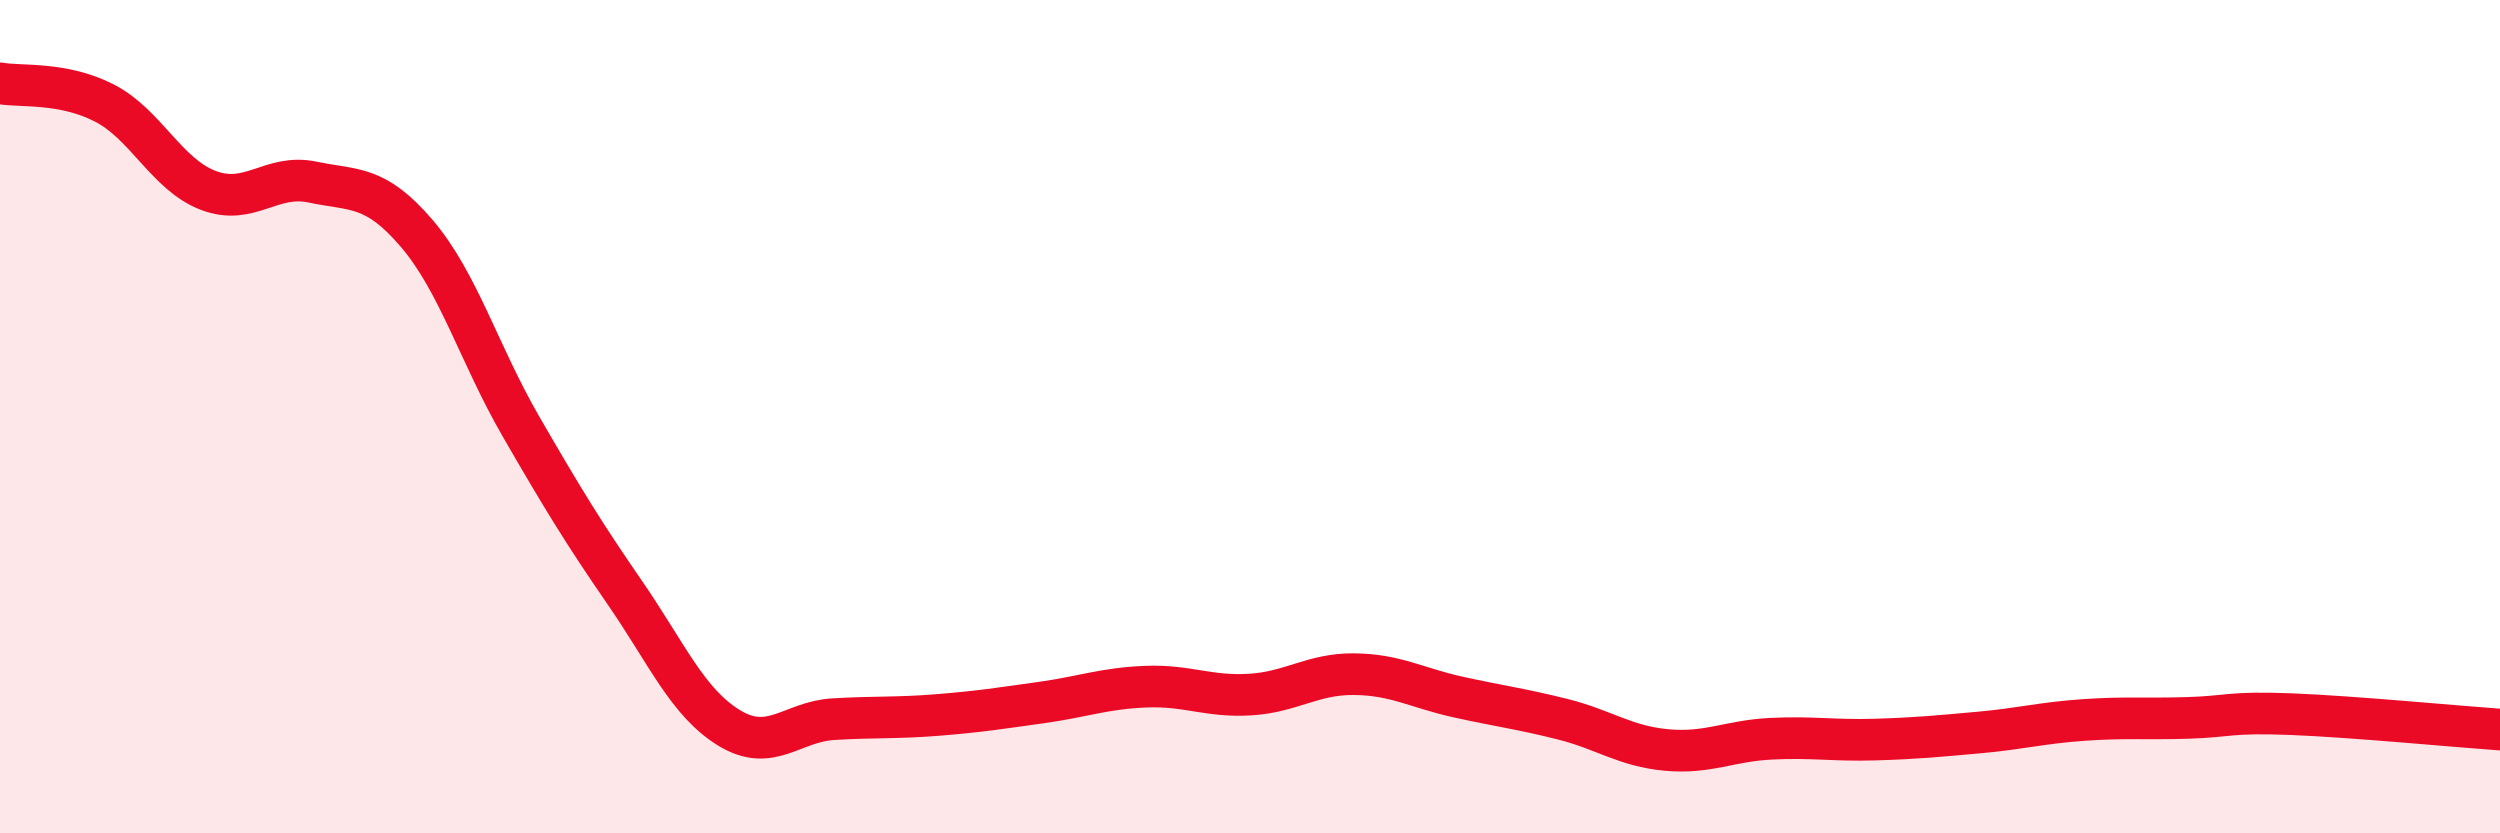
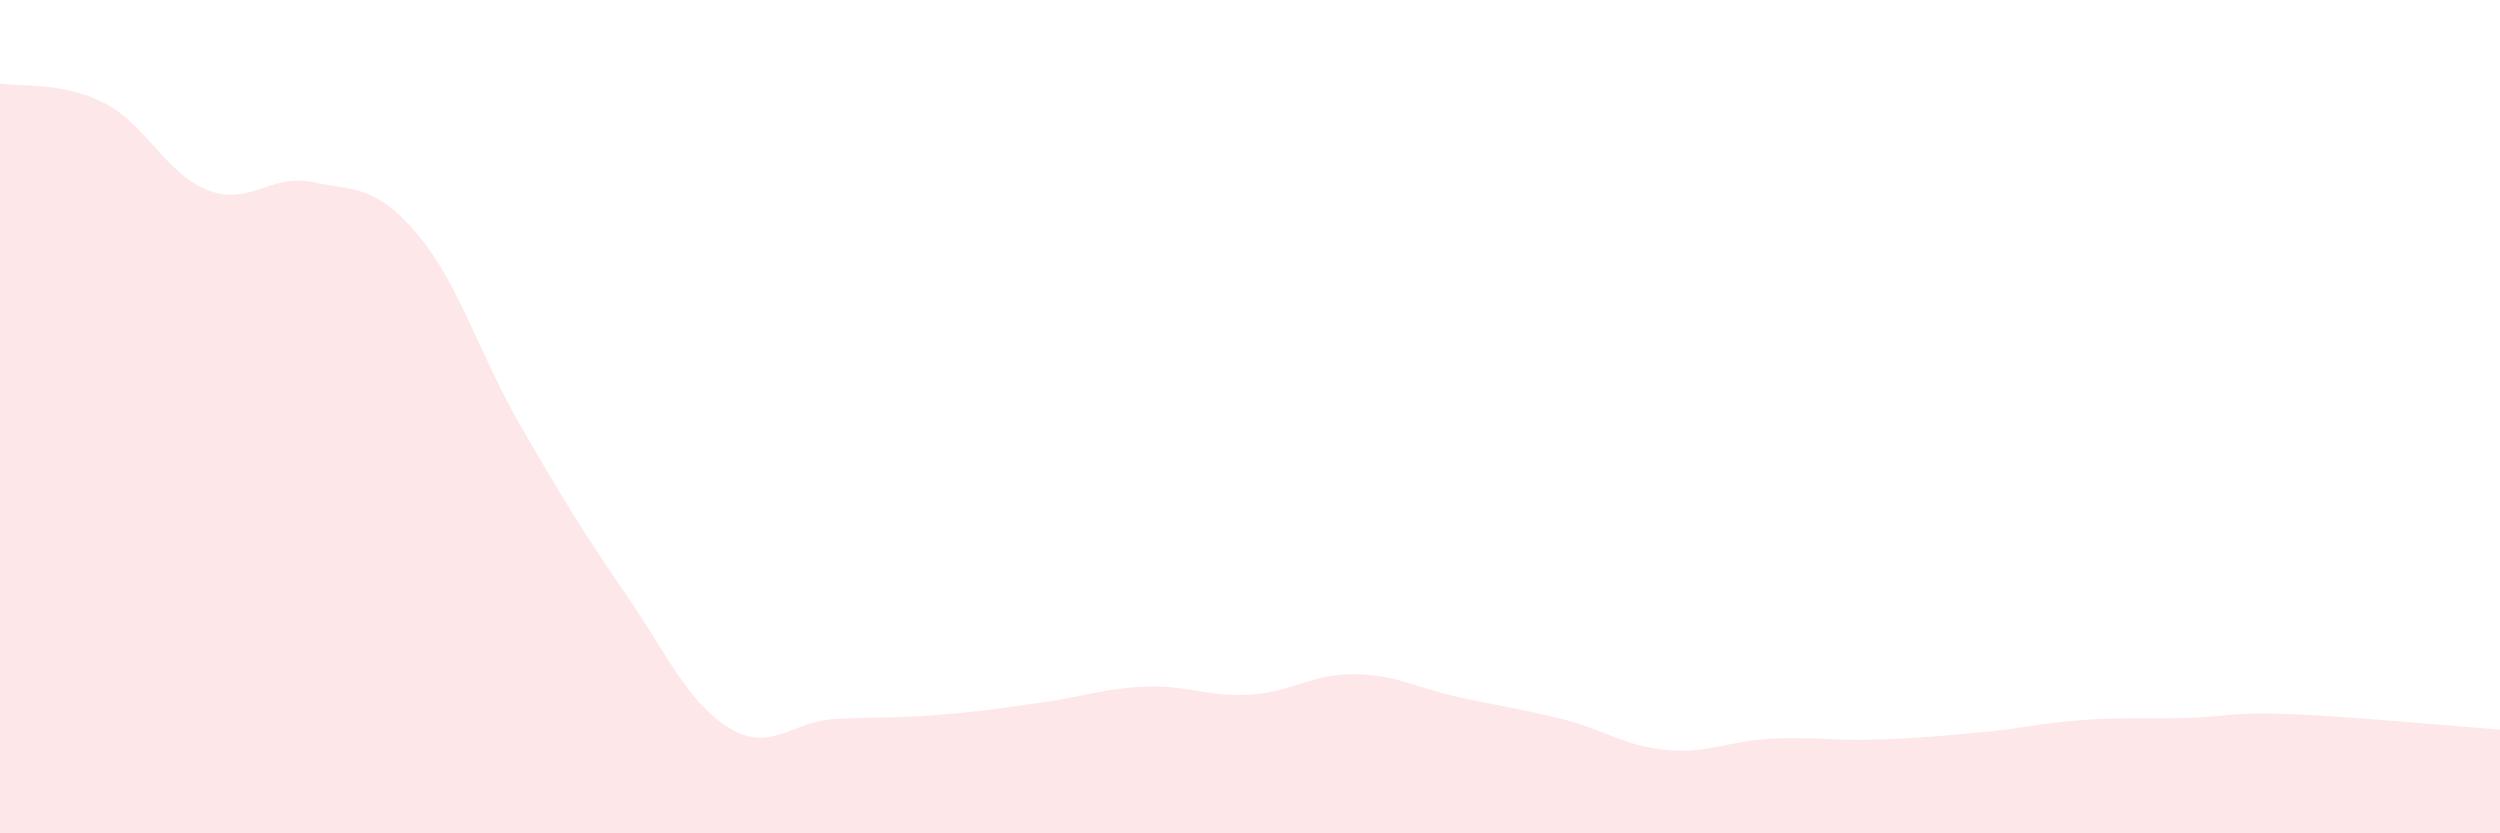
<svg xmlns="http://www.w3.org/2000/svg" width="60" height="20" viewBox="0 0 60 20">
  <path d="M 0,2 C 0.5,2.09 1.5,1.96 2.5,2.47 C 3.5,2.98 4,4.19 5,4.57 C 6,4.95 6.5,4.16 7.5,4.37 C 8.5,4.58 9,4.43 10,5.6 C 11,6.77 11.5,8.5 12.5,10.23 C 13.5,11.96 14,12.78 15,14.23 C 16,15.68 16.5,16.86 17.5,17.47 C 18.5,18.08 19,17.32 20,17.26 C 21,17.2 21.5,17.24 22.5,17.16 C 23.5,17.08 24,17 25,16.86 C 26,16.72 26.5,16.52 27.5,16.48 C 28.5,16.44 29,16.73 30,16.67 C 31,16.61 31.5,16.17 32.5,16.18 C 33.5,16.19 34,16.51 35,16.73 C 36,16.95 36.5,17.01 37.5,17.26 C 38.5,17.51 39,17.91 40,18 C 41,18.09 41.5,17.78 42.5,17.73 C 43.5,17.68 44,17.78 45,17.75 C 46,17.72 46.5,17.67 47.5,17.58 C 48.5,17.49 49,17.35 50,17.28 C 51,17.21 51.5,17.26 52.5,17.23 C 53.5,17.2 53.5,17.08 55,17.14 C 56.5,17.2 59,17.44 60,17.51L60 20L0 20Z" fill="#EB0A25" opacity="0.1" stroke-linecap="round" stroke-linejoin="round" />
-   <path d="M 0,2 C 0.5,2.09 1.5,1.96 2.5,2.47 C 3.5,2.98 4,4.19 5,4.57 C 6,4.95 6.5,4.16 7.5,4.37 C 8.5,4.58 9,4.43 10,5.6 C 11,6.77 11.5,8.5 12.5,10.23 C 13.5,11.96 14,12.78 15,14.23 C 16,15.68 16.5,16.86 17.5,17.47 C 18.5,18.08 19,17.32 20,17.26 C 21,17.2 21.5,17.24 22.5,17.16 C 23.5,17.08 24,17 25,16.86 C 26,16.72 26.5,16.52 27.5,16.48 C 28.5,16.44 29,16.73 30,16.67 C 31,16.61 31.5,16.17 32.5,16.18 C 33.5,16.19 34,16.51 35,16.73 C 36,16.95 36.5,17.01 37.5,17.26 C 38.5,17.51 39,17.91 40,18 C 41,18.09 41.5,17.78 42.5,17.73 C 43.5,17.68 44,17.78 45,17.75 C 46,17.72 46.5,17.67 47.5,17.58 C 48.5,17.49 49,17.35 50,17.28 C 51,17.21 51.5,17.26 52.5,17.23 C 53.5,17.2 53.5,17.08 55,17.14 C 56.5,17.2 59,17.44 60,17.51" stroke="#EB0A25" stroke-width="1" fill="none" stroke-linecap="round" stroke-linejoin="round" />
</svg>